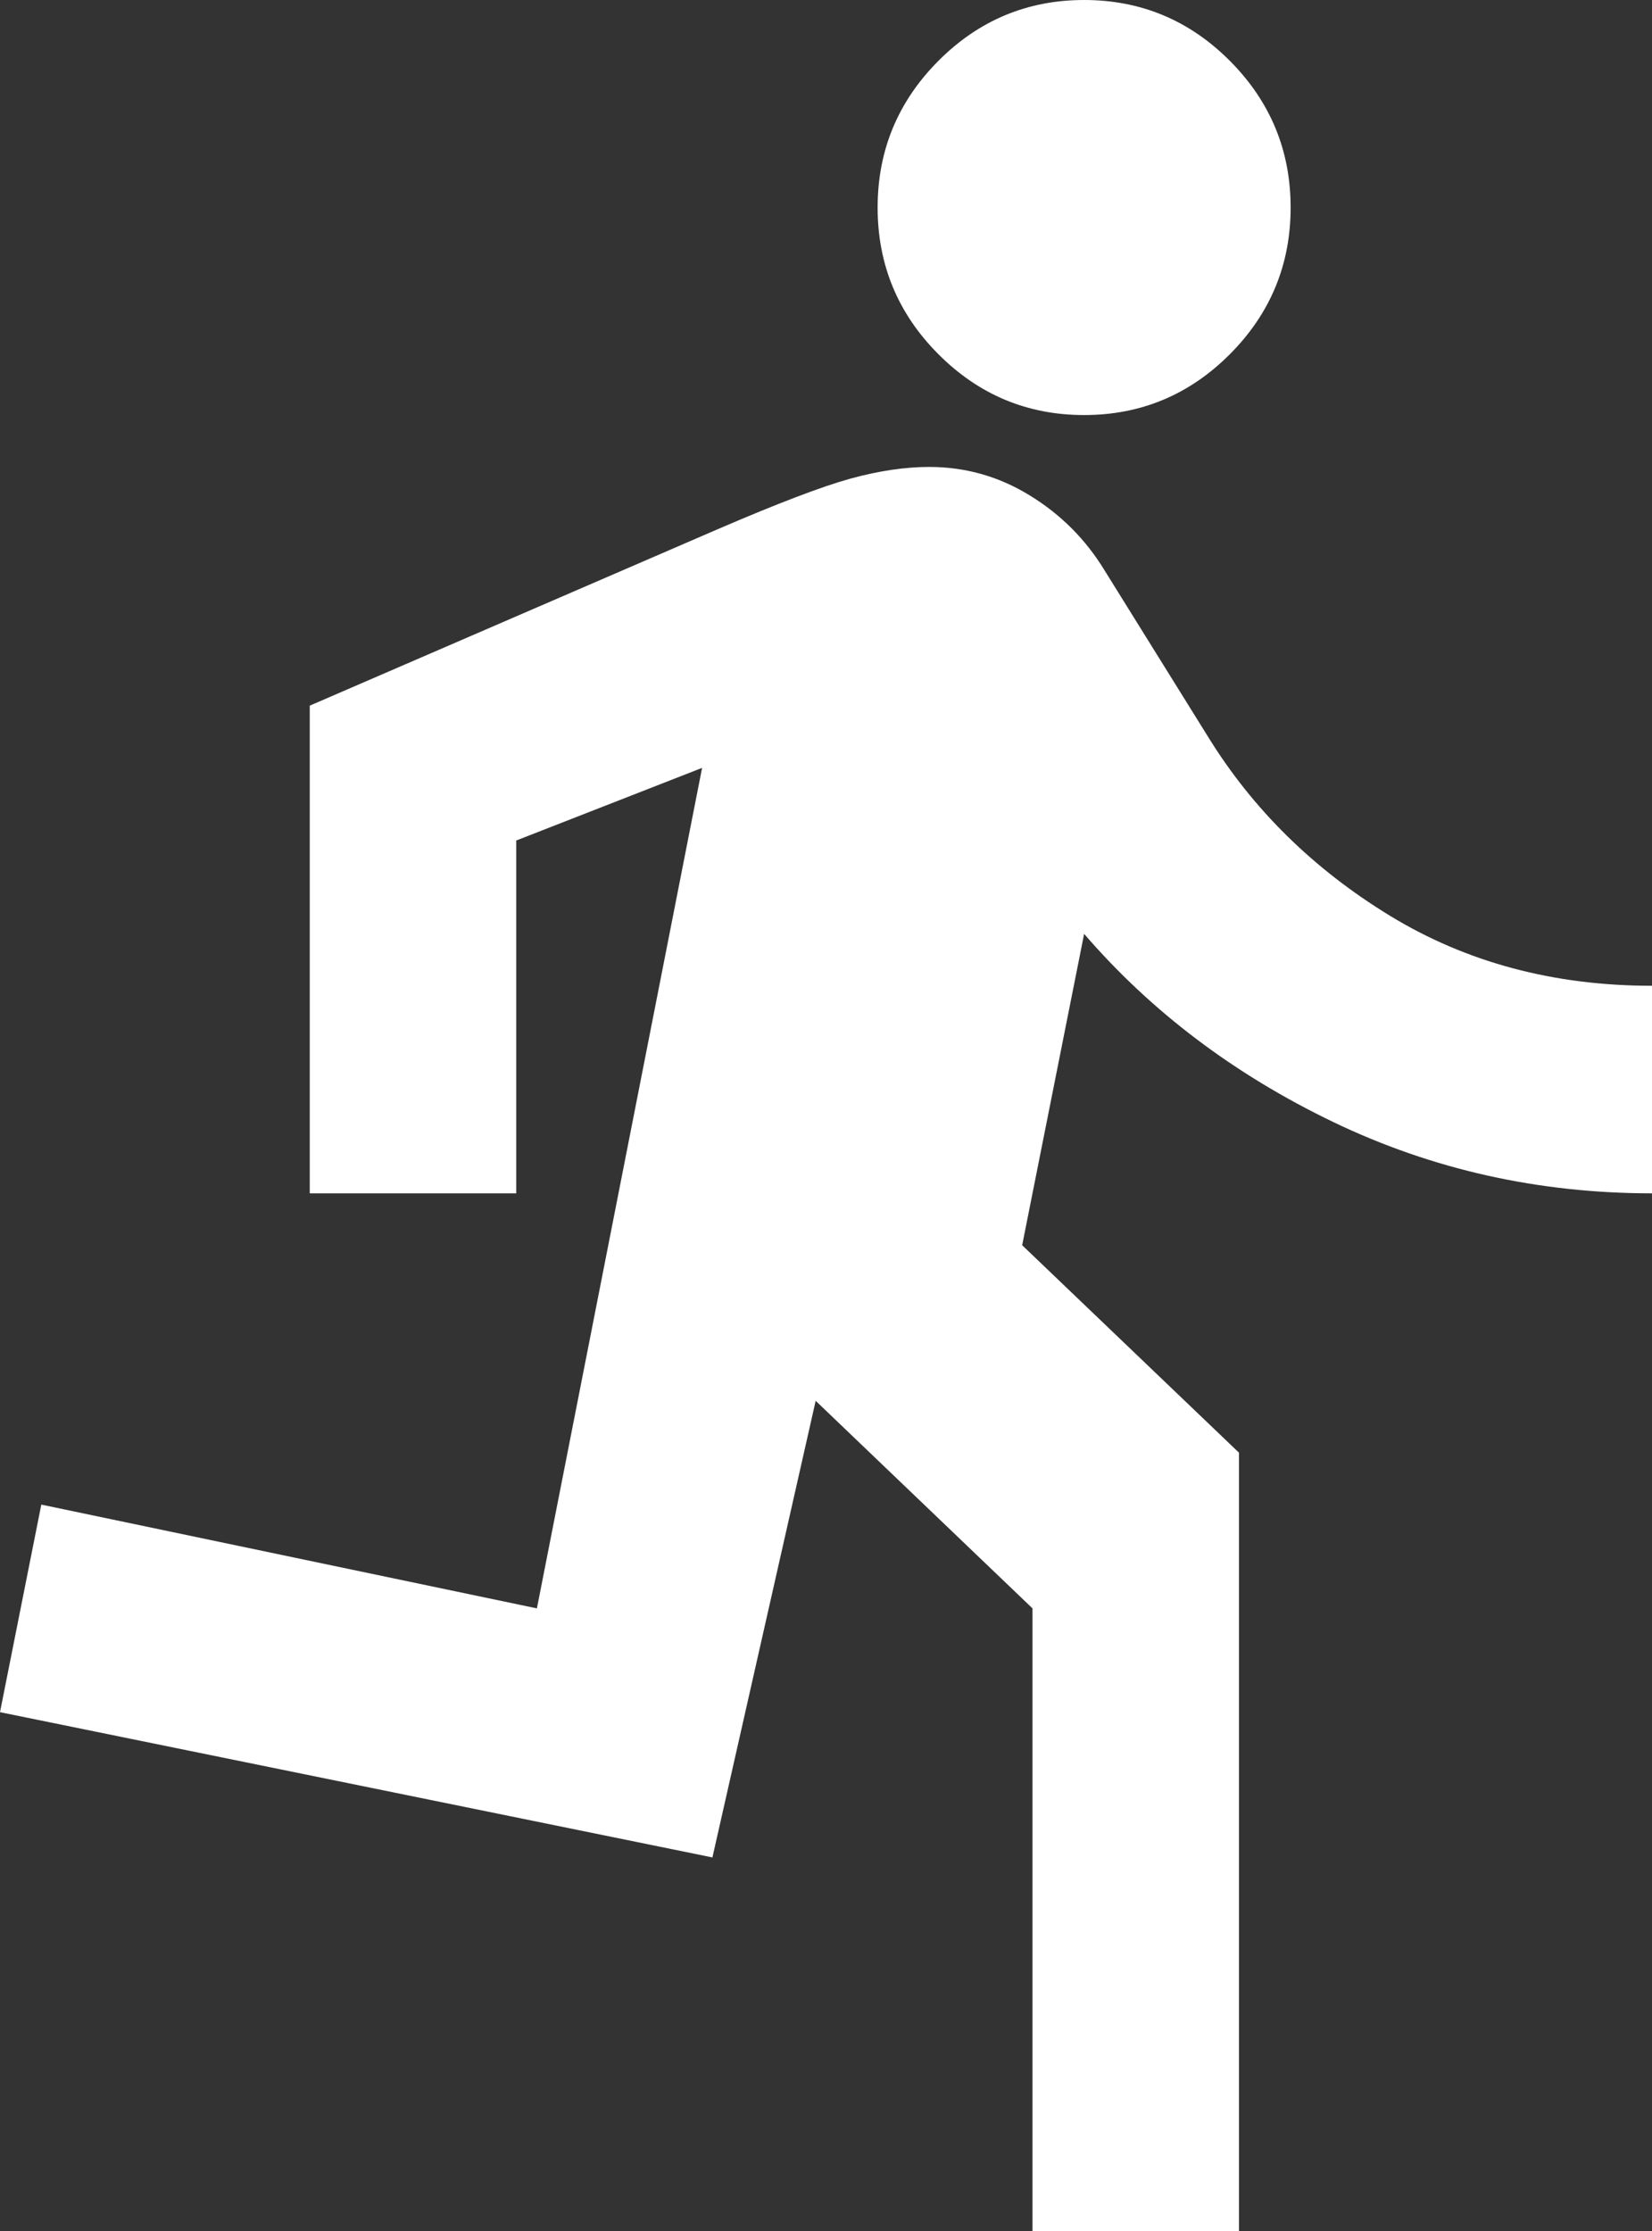
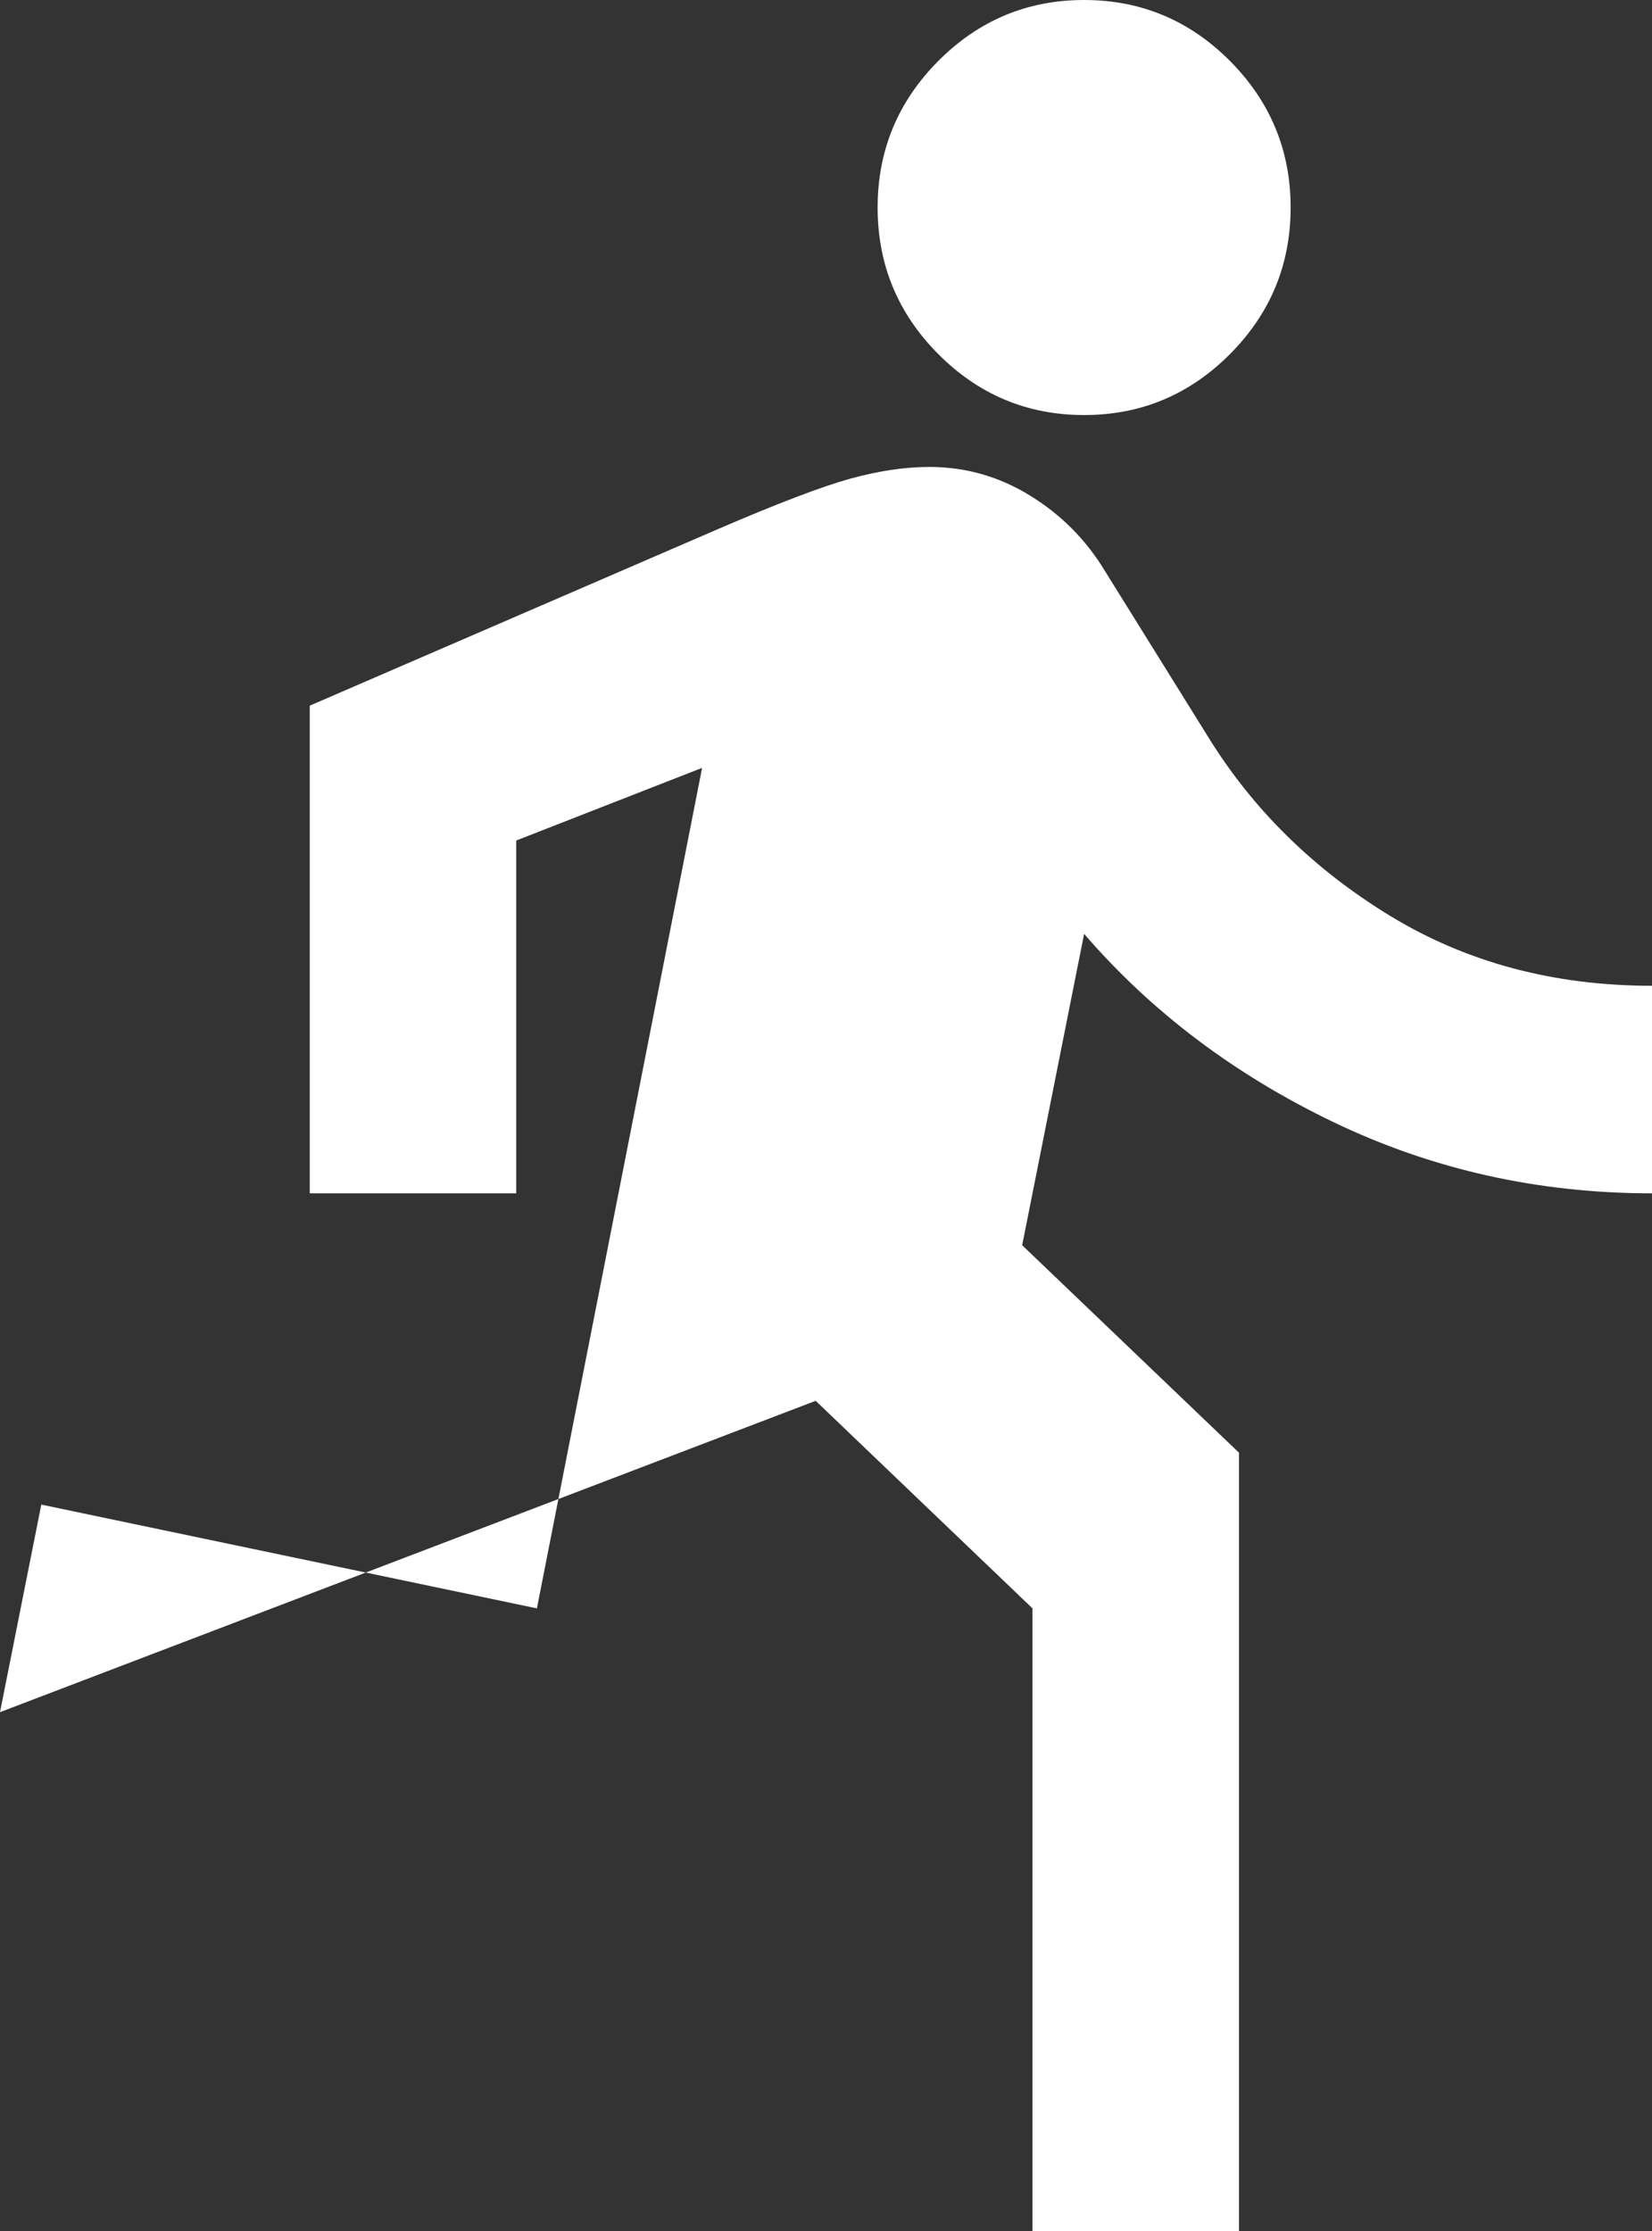
<svg xmlns="http://www.w3.org/2000/svg" width="20" height="27" viewBox="0 0 20 27" fill="none">
  <rect x="0" y="0" width="20" height="27" fill="#333333" stroke="none" />
-   <path d="M12.5 27V19.465L9.875 16.953L8.625 22.479L0 20.721L0.5 18.209L6.5 19.465L8.5 9.293L6.25 10.172V14.442H3.75V8.54L8.688 6.405C9.417 6.091 9.953 5.887 10.297 5.792C10.641 5.698 10.958 5.651 11.25 5.651C11.688 5.651 12.094 5.766 12.469 5.997C12.844 6.227 13.146 6.53 13.375 6.907L14.625 8.916C15.167 9.795 15.901 10.517 16.828 11.083C17.755 11.648 18.812 11.93 20 11.93V14.442C18.625 14.442 17.338 14.154 16.141 13.579C14.943 13.003 13.938 12.244 13.125 11.302L12.375 15.07L15 17.581V27H12.5ZM13.125 5.023C12.438 5.023 11.849 4.777 11.359 4.285C10.87 3.794 10.625 3.202 10.625 2.512C10.625 1.821 10.87 1.23 11.359 0.738C11.849 0.246 12.438 0 13.125 0C13.812 0 14.401 0.246 14.891 0.738C15.38 1.23 15.625 1.821 15.625 2.512C15.625 3.202 15.38 3.794 14.891 4.285C14.401 4.777 13.812 5.023 13.125 5.023Z" fill="white" />
+   <path d="M12.5 27V19.465L9.875 16.953L0 20.721L0.5 18.209L6.5 19.465L8.5 9.293L6.25 10.172V14.442H3.75V8.54L8.688 6.405C9.417 6.091 9.953 5.887 10.297 5.792C10.641 5.698 10.958 5.651 11.25 5.651C11.688 5.651 12.094 5.766 12.469 5.997C12.844 6.227 13.146 6.53 13.375 6.907L14.625 8.916C15.167 9.795 15.901 10.517 16.828 11.083C17.755 11.648 18.812 11.93 20 11.93V14.442C18.625 14.442 17.338 14.154 16.141 13.579C14.943 13.003 13.938 12.244 13.125 11.302L12.375 15.07L15 17.581V27H12.5ZM13.125 5.023C12.438 5.023 11.849 4.777 11.359 4.285C10.87 3.794 10.625 3.202 10.625 2.512C10.625 1.821 10.87 1.23 11.359 0.738C11.849 0.246 12.438 0 13.125 0C13.812 0 14.401 0.246 14.891 0.738C15.38 1.23 15.625 1.821 15.625 2.512C15.625 3.202 15.38 3.794 14.891 4.285C14.401 4.777 13.812 5.023 13.125 5.023Z" fill="white" />
</svg>